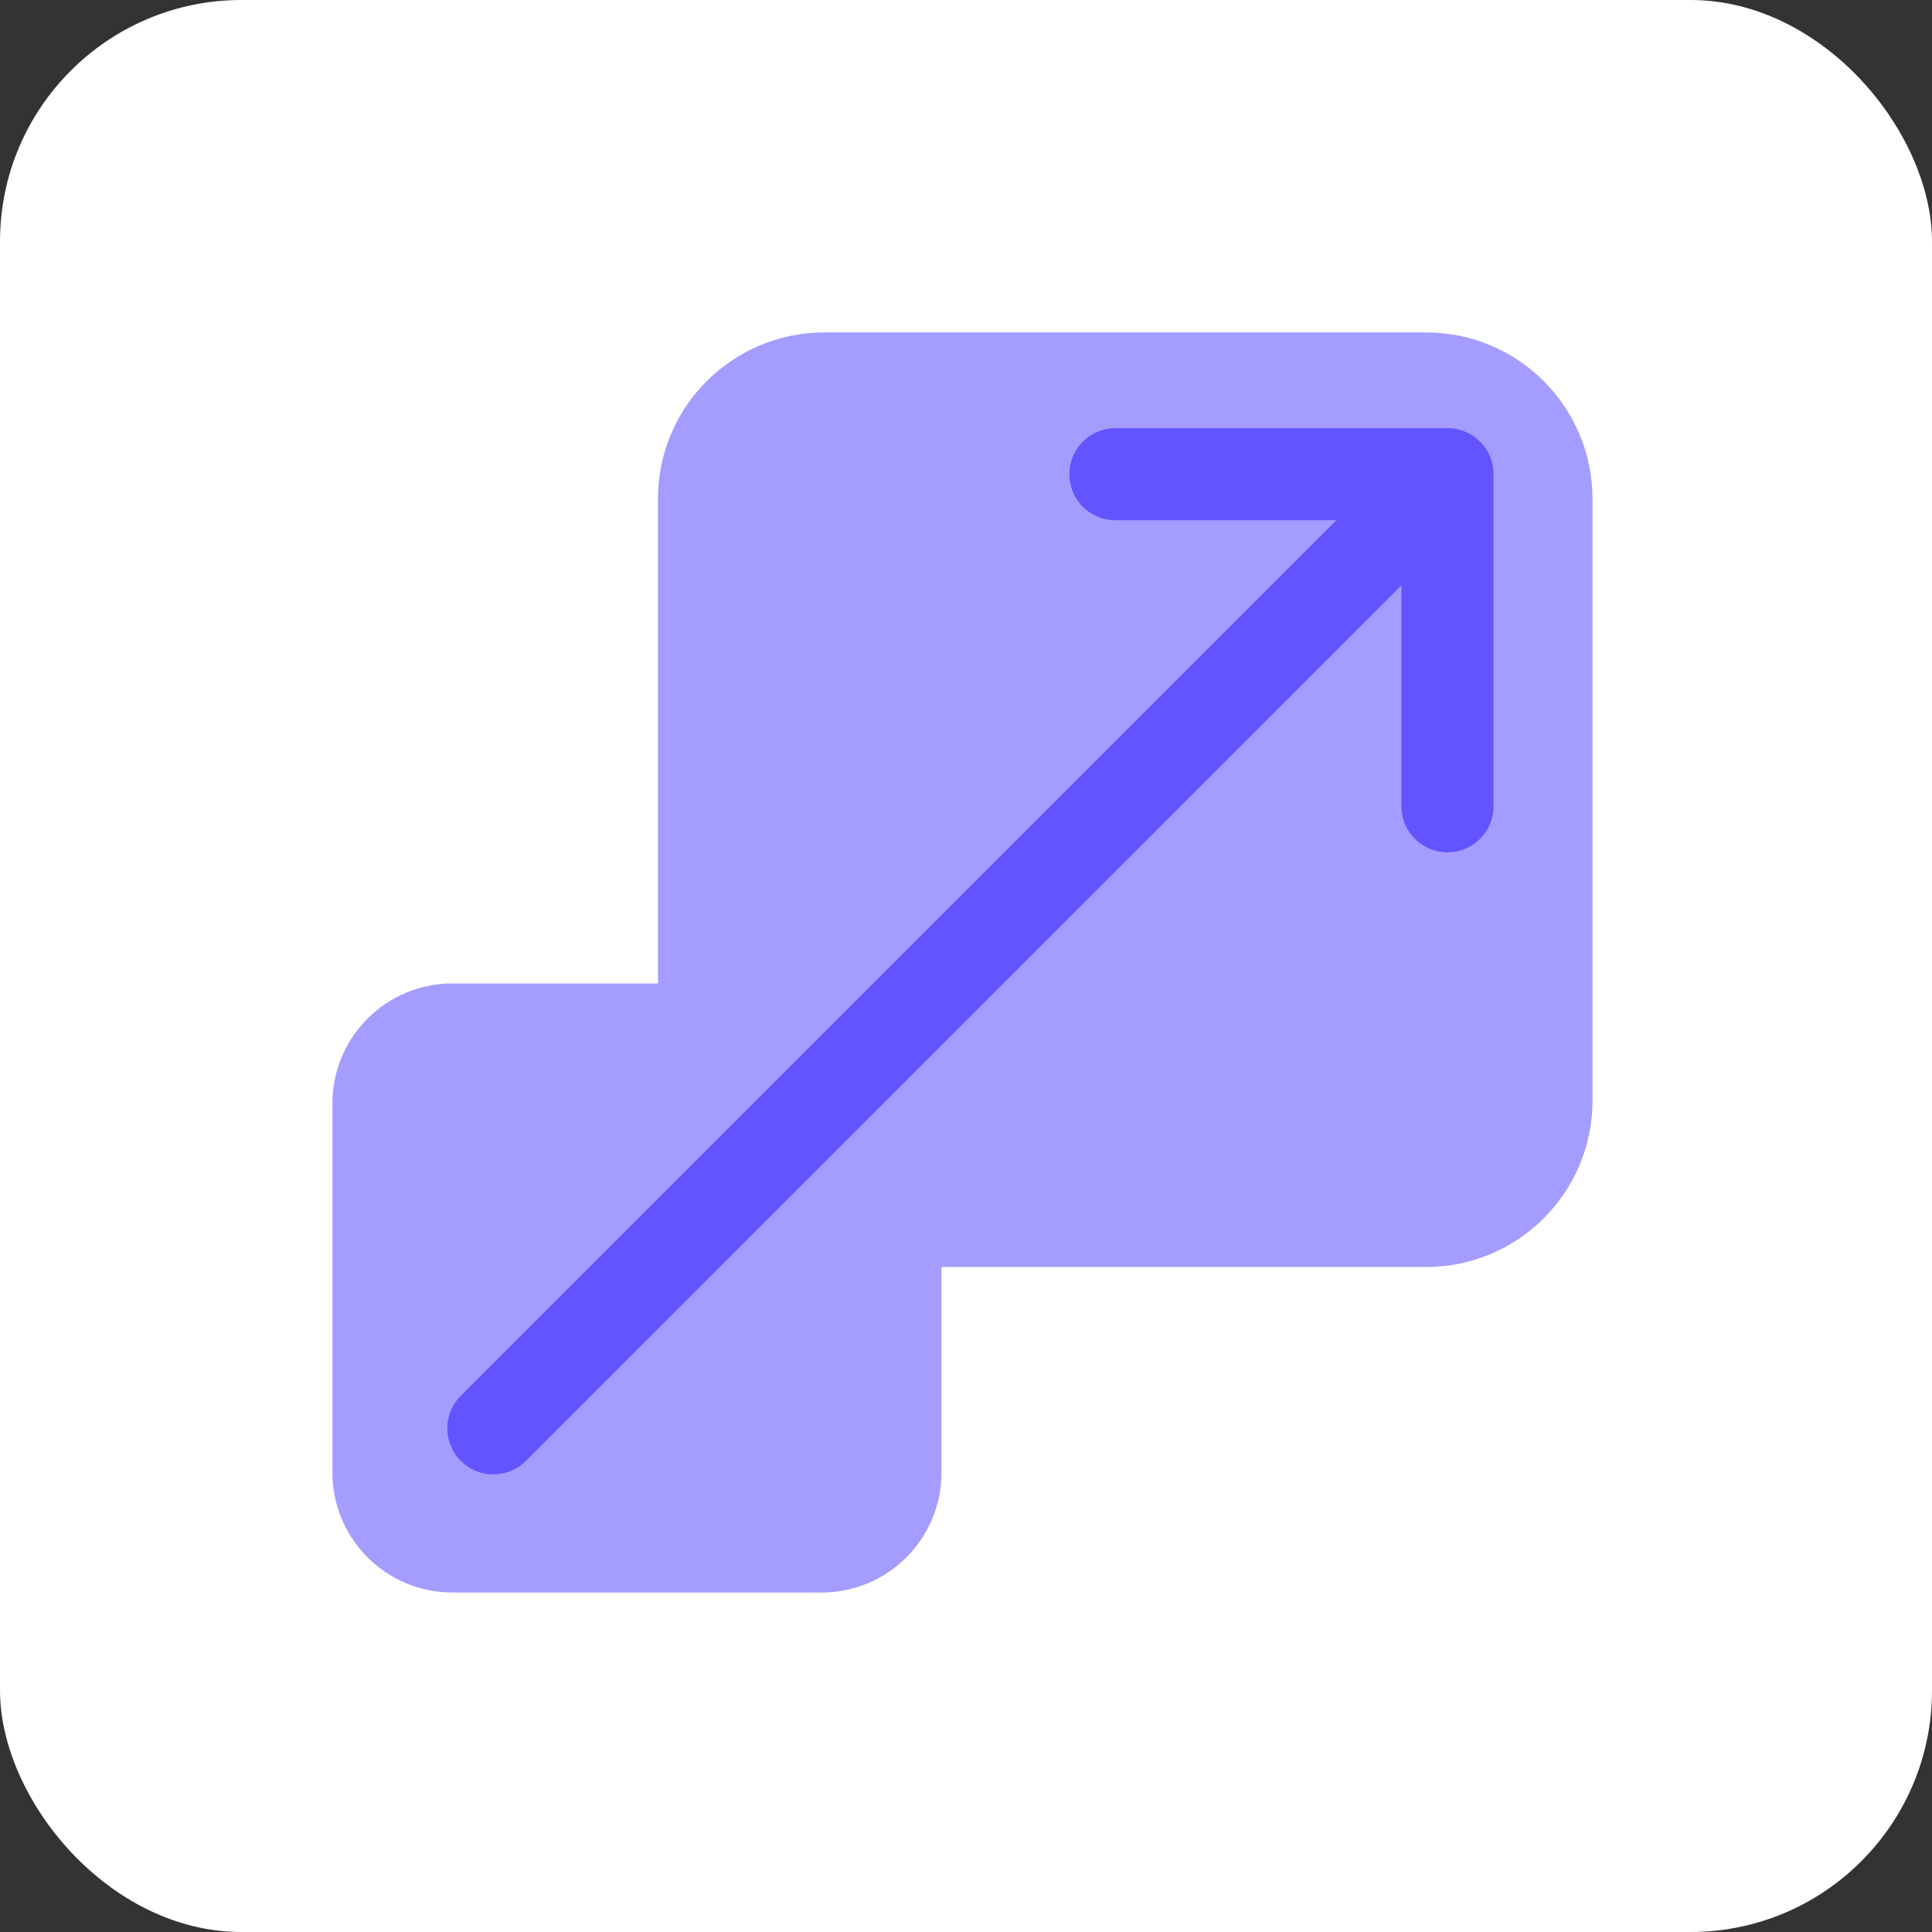
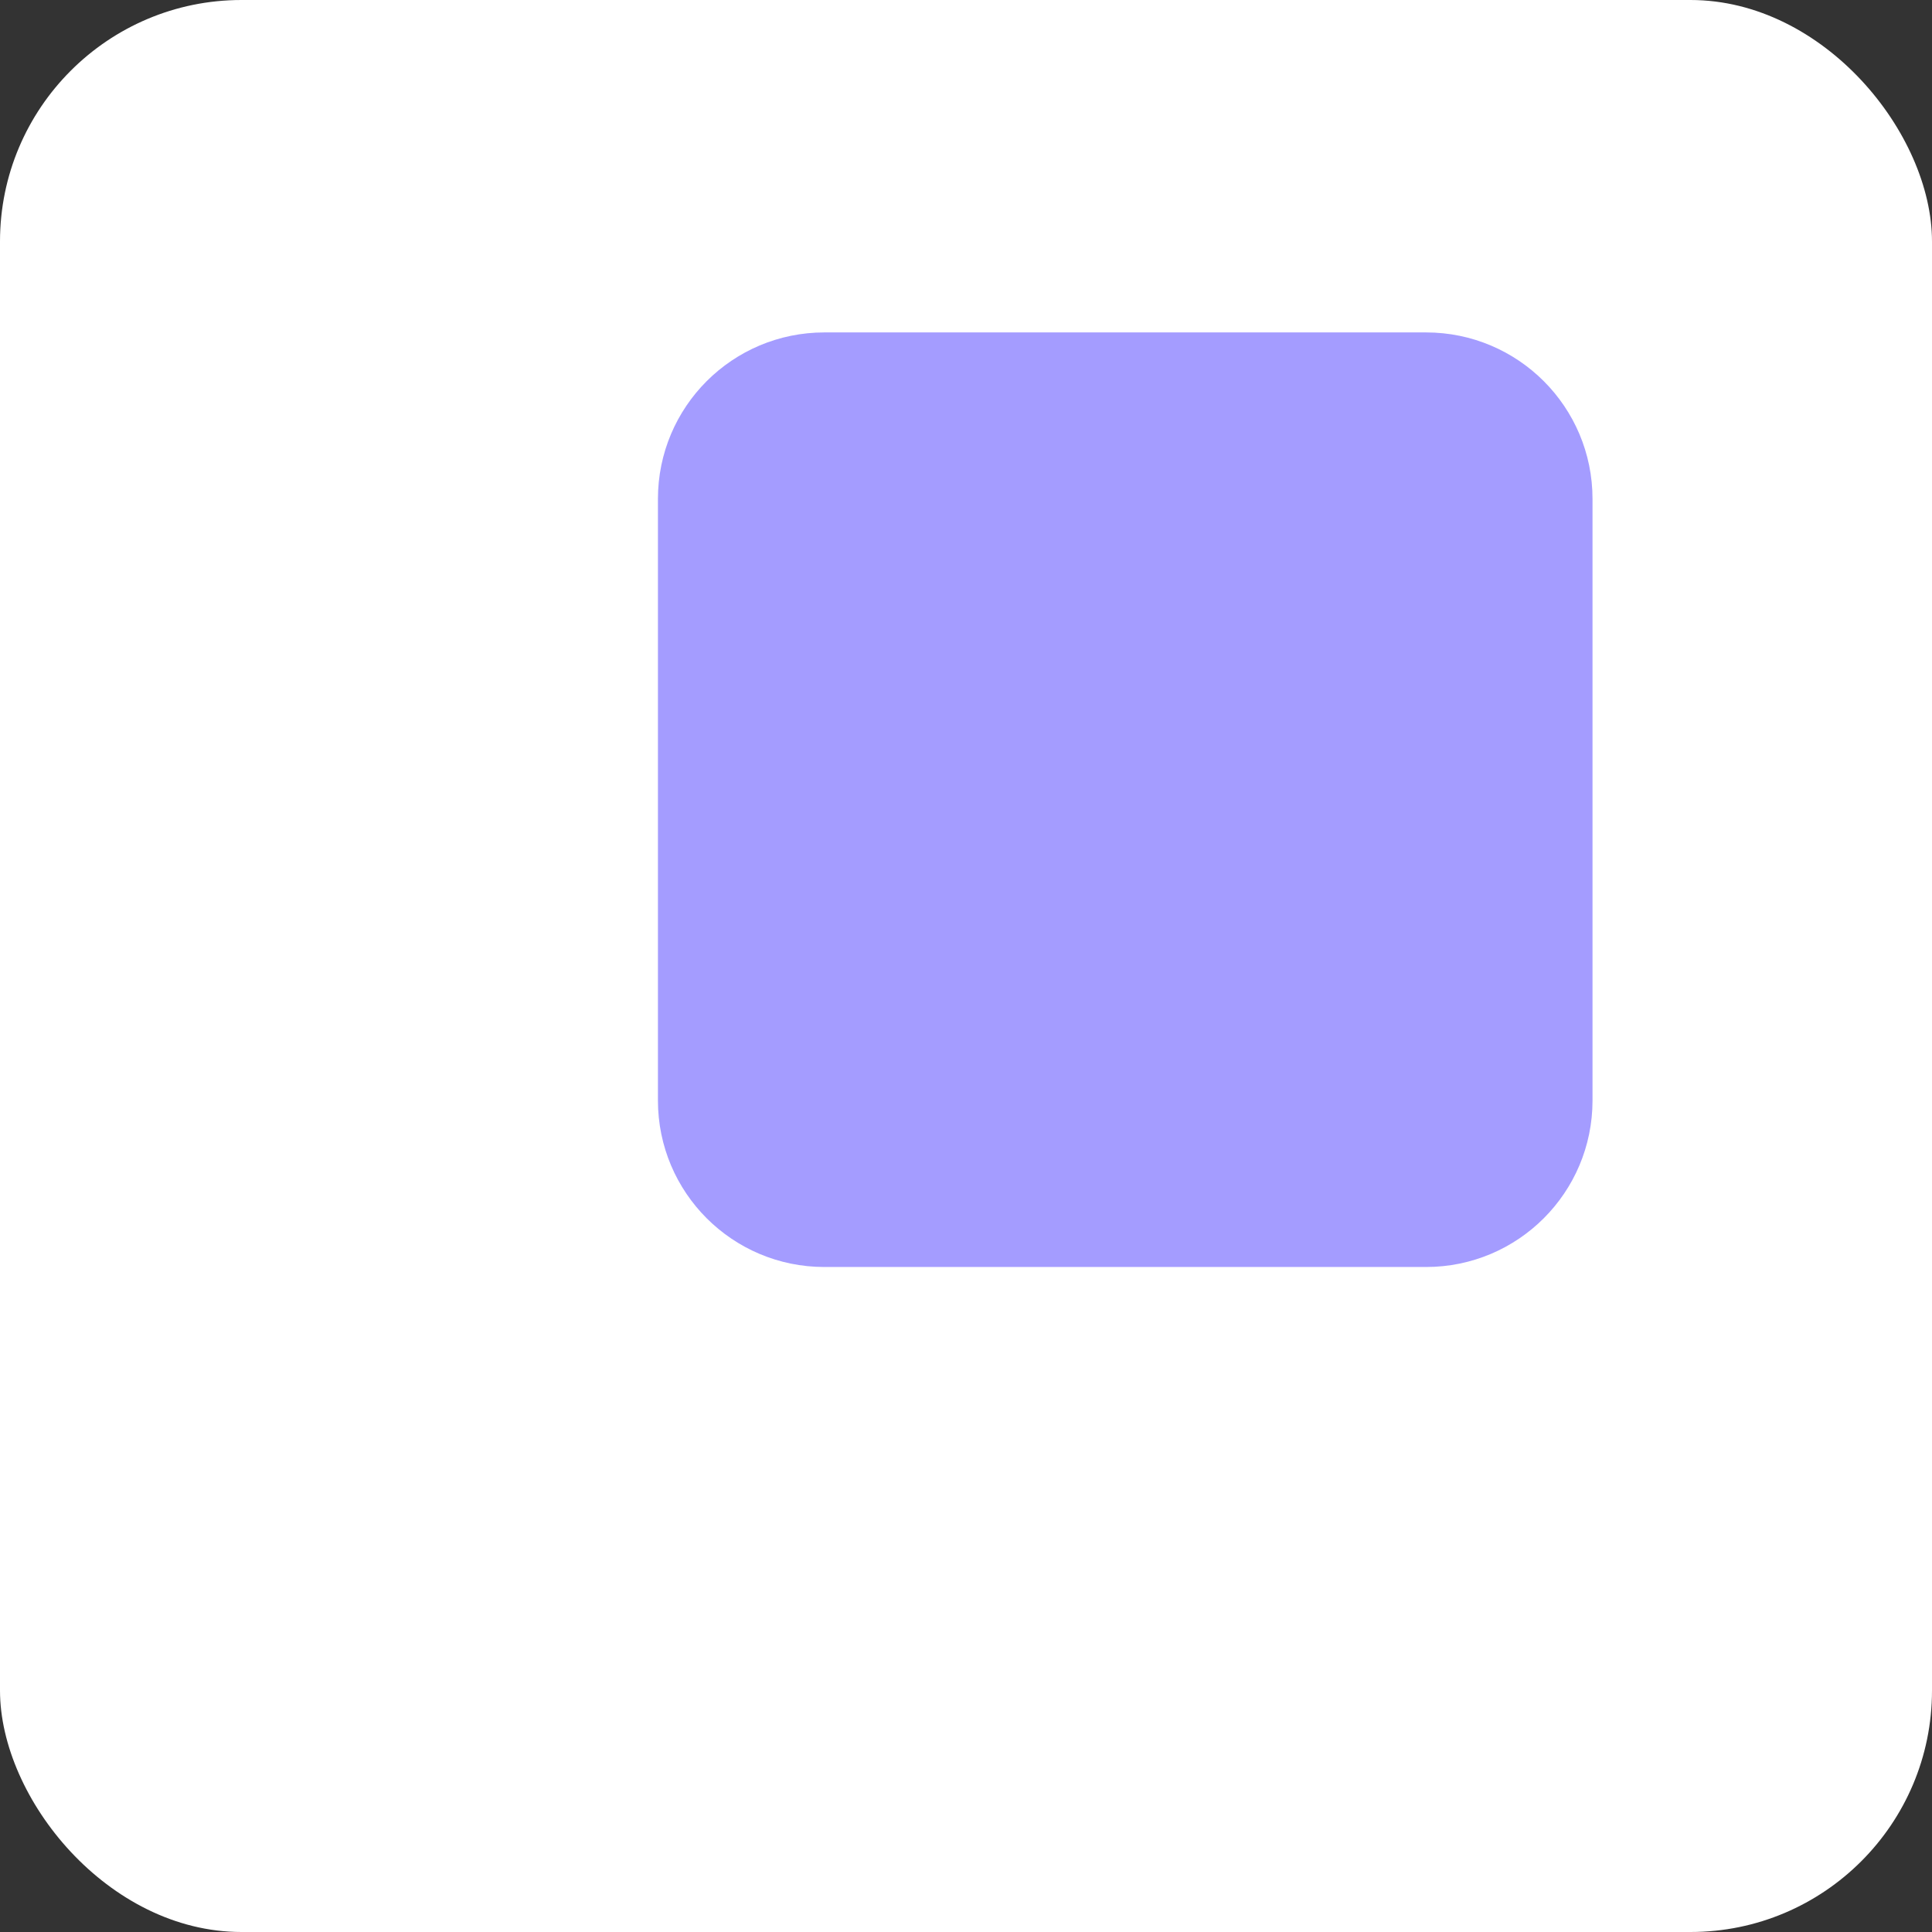
<svg xmlns="http://www.w3.org/2000/svg" width="64" height="64" viewBox="0 0 64 64" fill="none">
  <rect x="0" y="0" width="64" height="64" fill="#333333" stroke="none" />
  <rect width="64" height="64" rx="8" fill="white" />
  <path d="M47.242 12.537H27.307C25.105 12.537 23.32 14.322 23.32 16.524V36.459C23.32 38.661 25.105 40.446 27.307 40.446H47.242C49.444 40.446 51.229 38.661 51.229 36.459V16.524C51.229 14.322 49.444 12.537 47.242 12.537Z" fill="#A49CFF" stroke="#A49CFF" stroke-width="3.05" stroke-linecap="round" stroke-linejoin="round" />
-   <path d="M27.216 34.103H14.984C13.633 34.103 12.537 35.198 12.537 36.55V48.782C12.537 50.133 13.633 51.229 14.984 51.229H27.216C28.567 51.229 29.663 50.133 29.663 48.782V36.55C29.663 35.198 28.567 34.103 27.216 34.103Z" fill="#A49CFF" stroke="#A49CFF" stroke-width="3.05" stroke-linecap="round" stroke-linejoin="round" />
-   <path d="M36.949 15.709H47.949M47.949 15.709V26.709M47.949 15.709L16.343 47.315" stroke="#6254FF" stroke-width="3.05" stroke-linecap="round" stroke-linejoin="round" />
</svg>